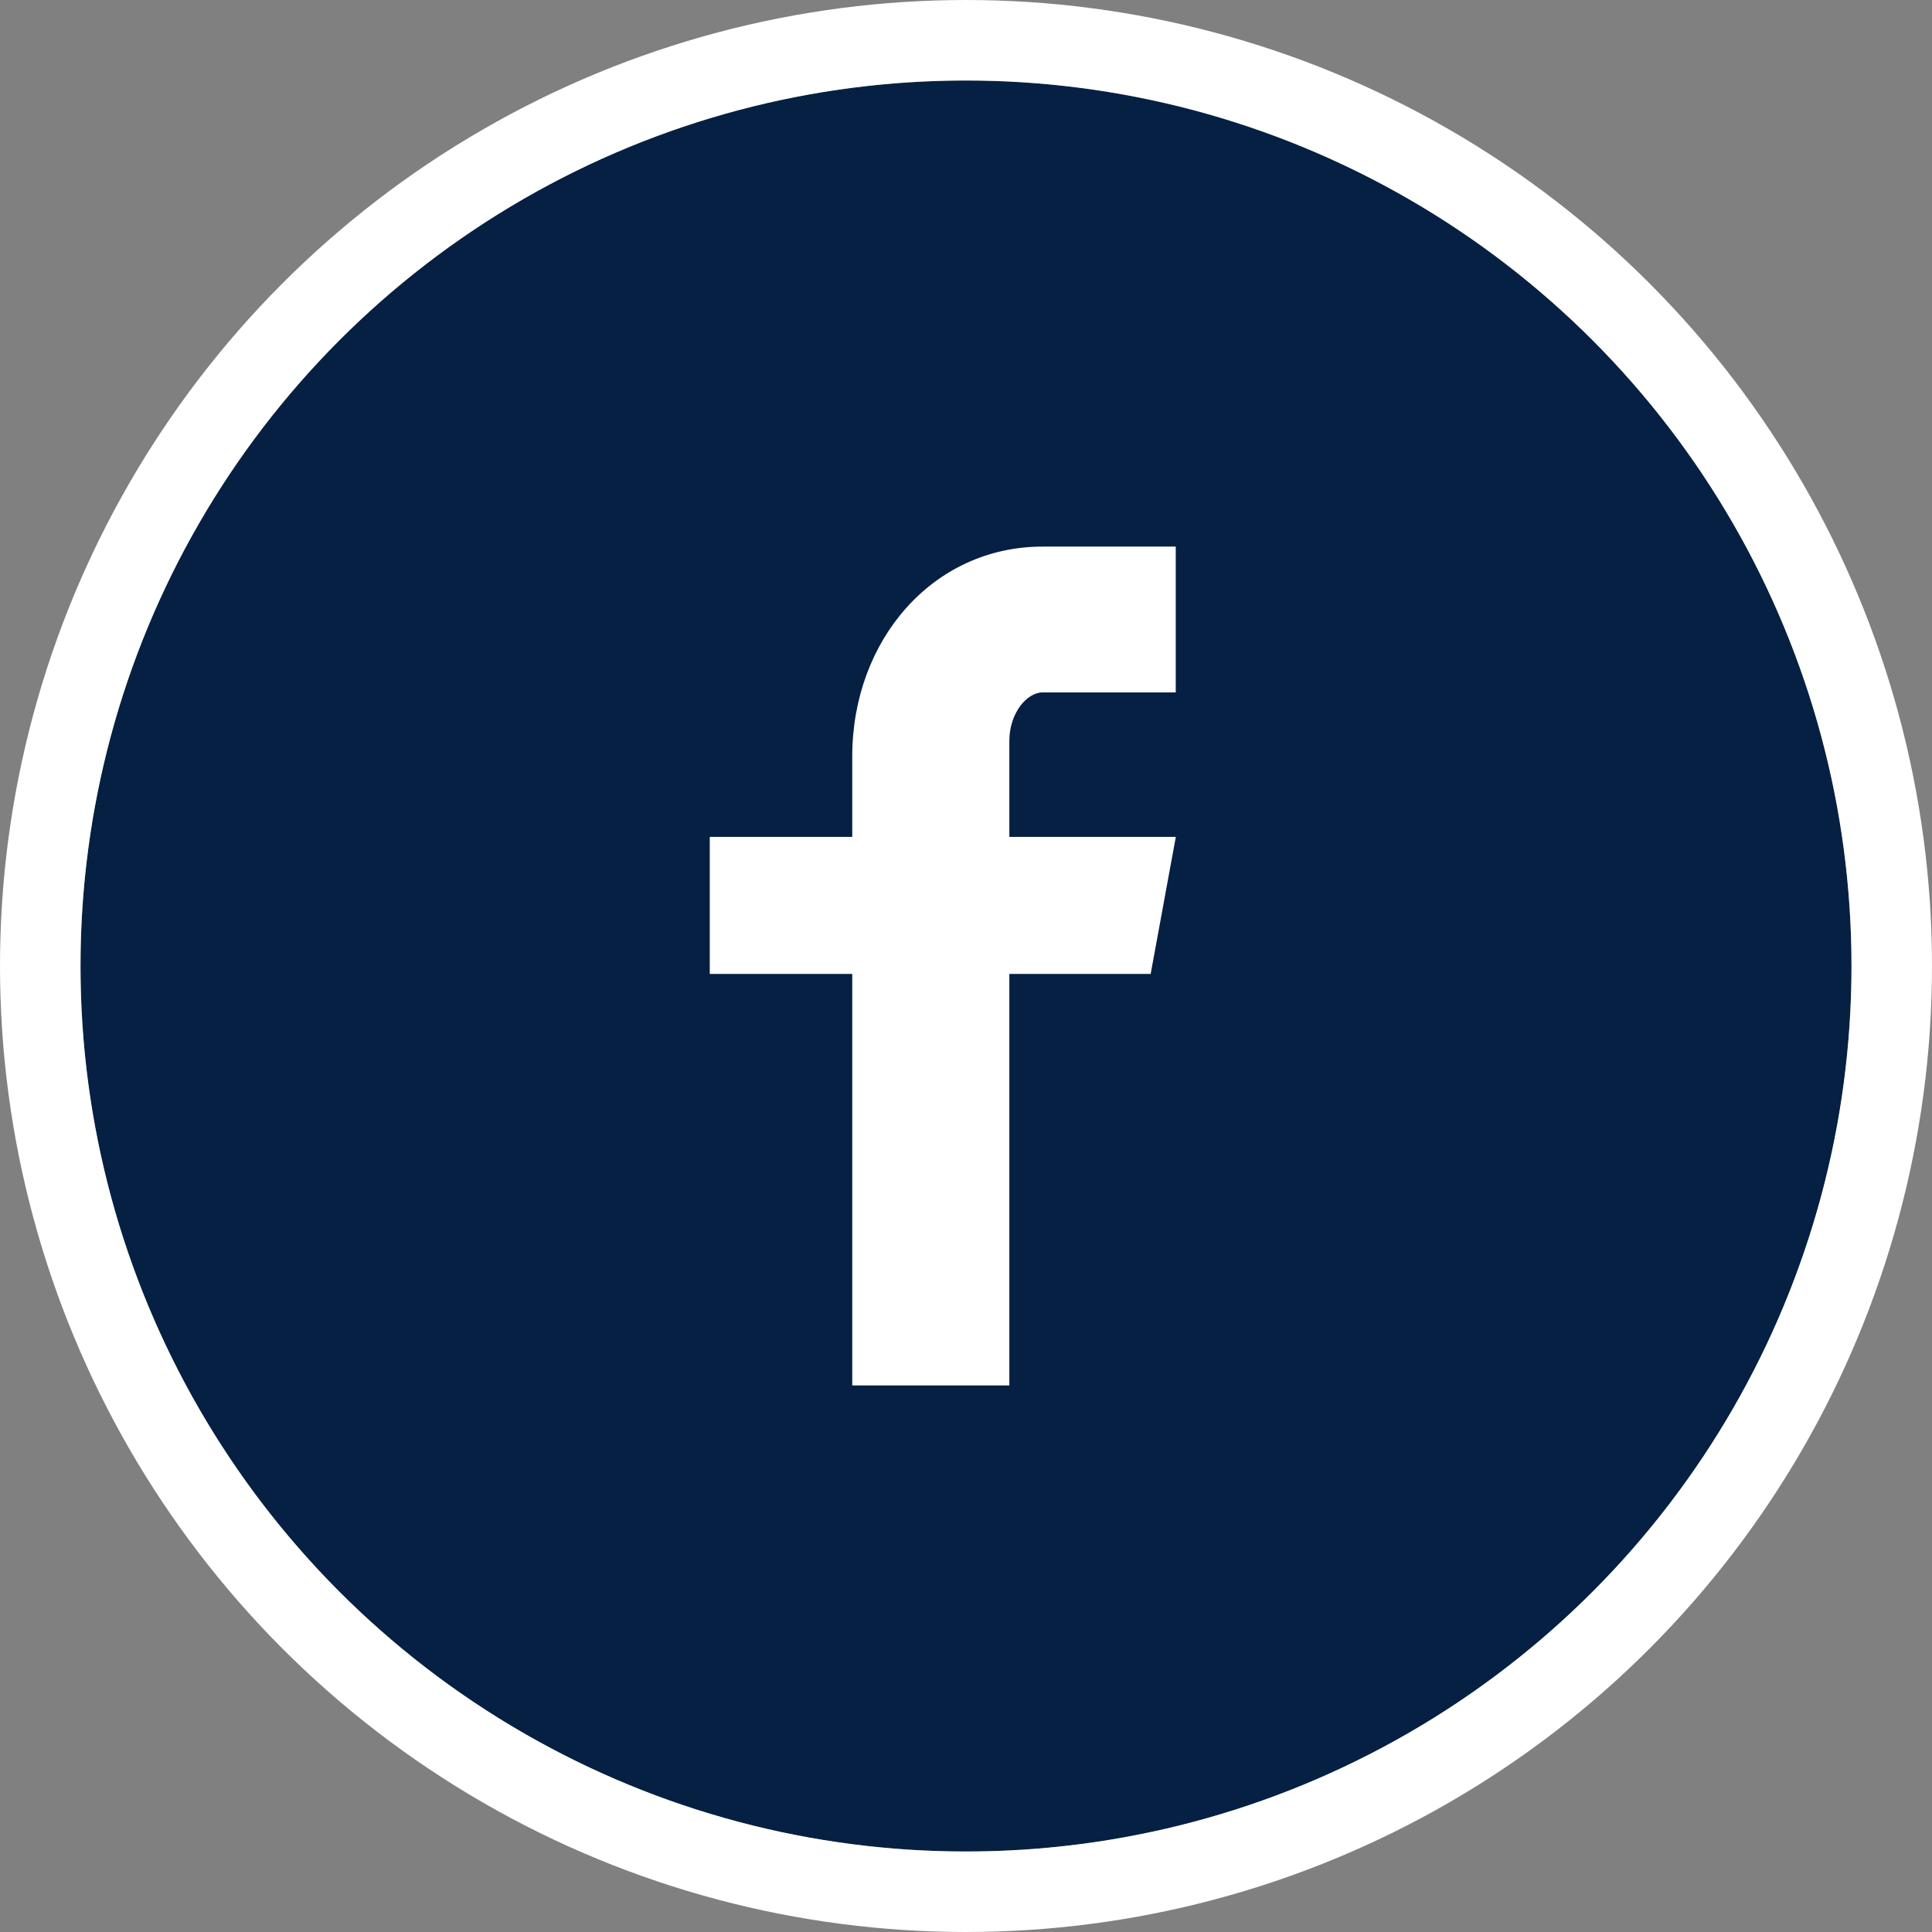
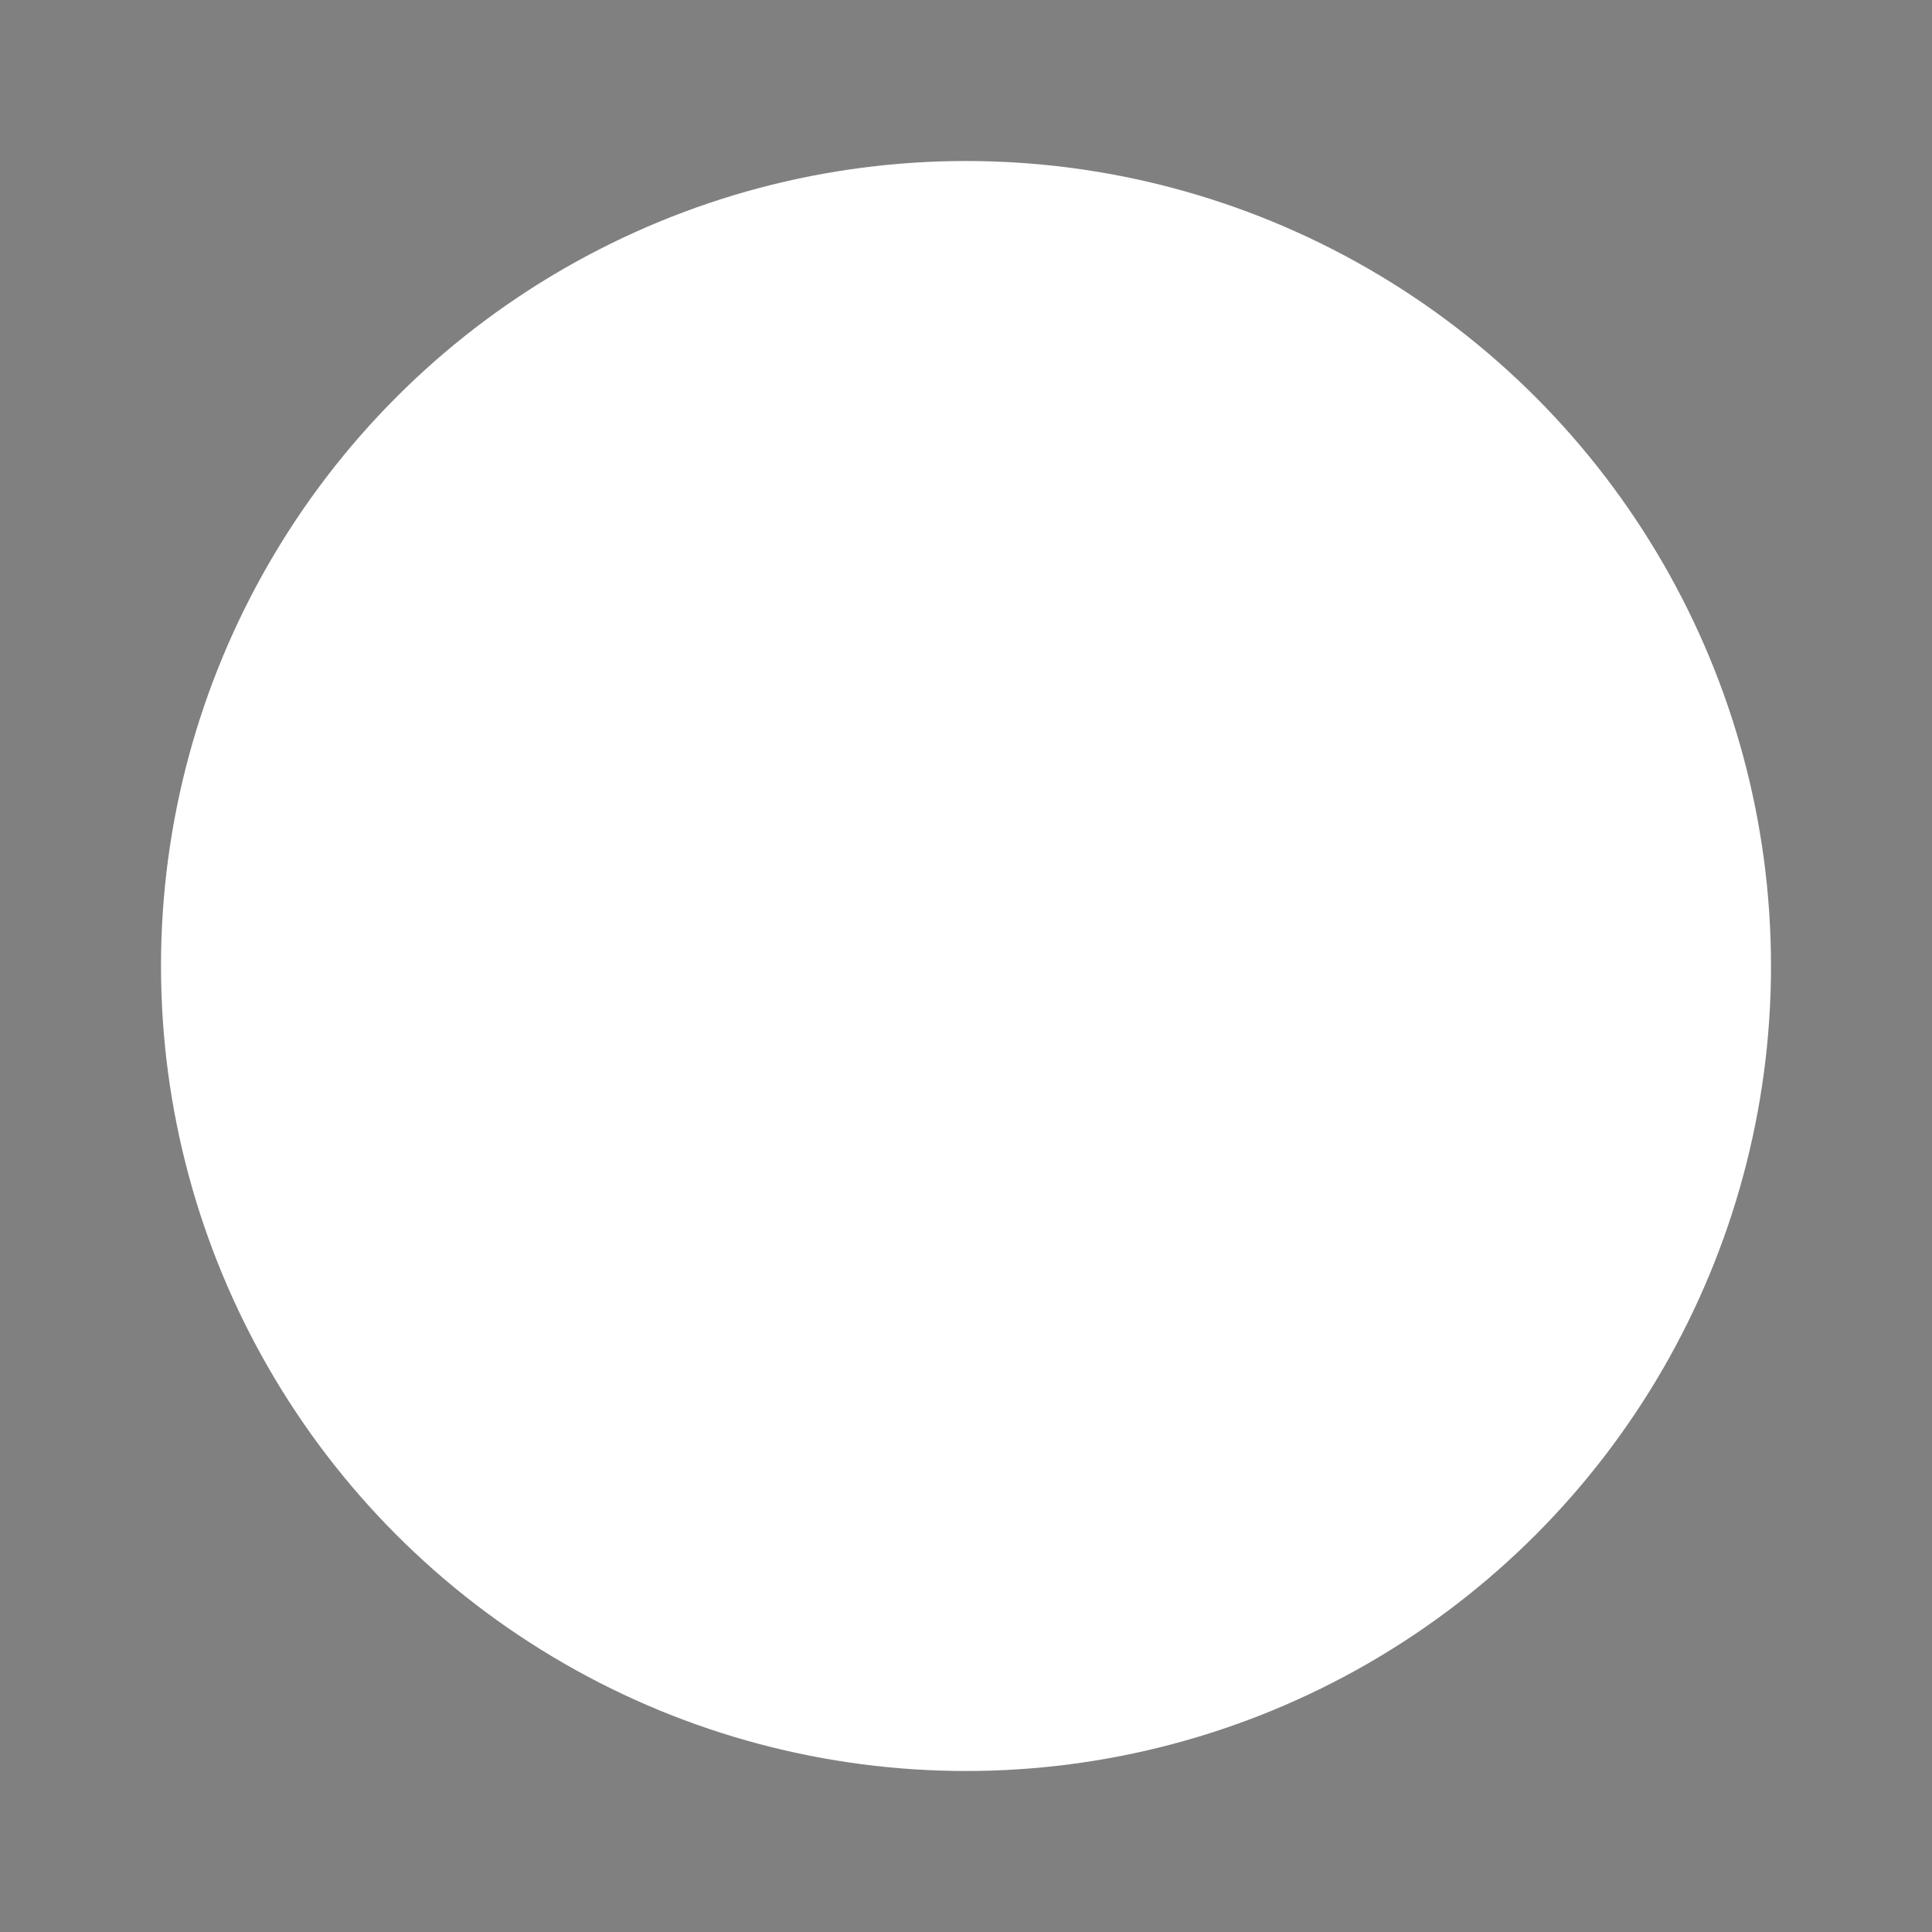
<svg xmlns="http://www.w3.org/2000/svg" width="48" height="48" viewBox="0 0 48 48" fill="none">
  <rect x="0" y="0" width="48" height="48" fill="#808080" stroke="none" />
  <circle cx="24" cy="24" r="20" fill="white" />
-   <path d="M24 2C11.85 2 2 11.85 2 24C2 36.15 11.85 46 24 46C36.15 46 46 36.15 46 24C46 11.85 36.15 2 24 2ZM29.211 17.203H25.904C25.512 17.203 25.077 17.718 25.077 18.404V20.792H29.213L28.588 24.197H25.077V34.42H21.174V24.197H17.634V20.792H21.174V18.789C21.174 15.915 23.168 13.58 25.904 13.58H29.211V17.203Z" fill="#052042" />
-   <circle cx="24" cy="24" r="23" stroke="white" stroke-width="2" />
</svg>